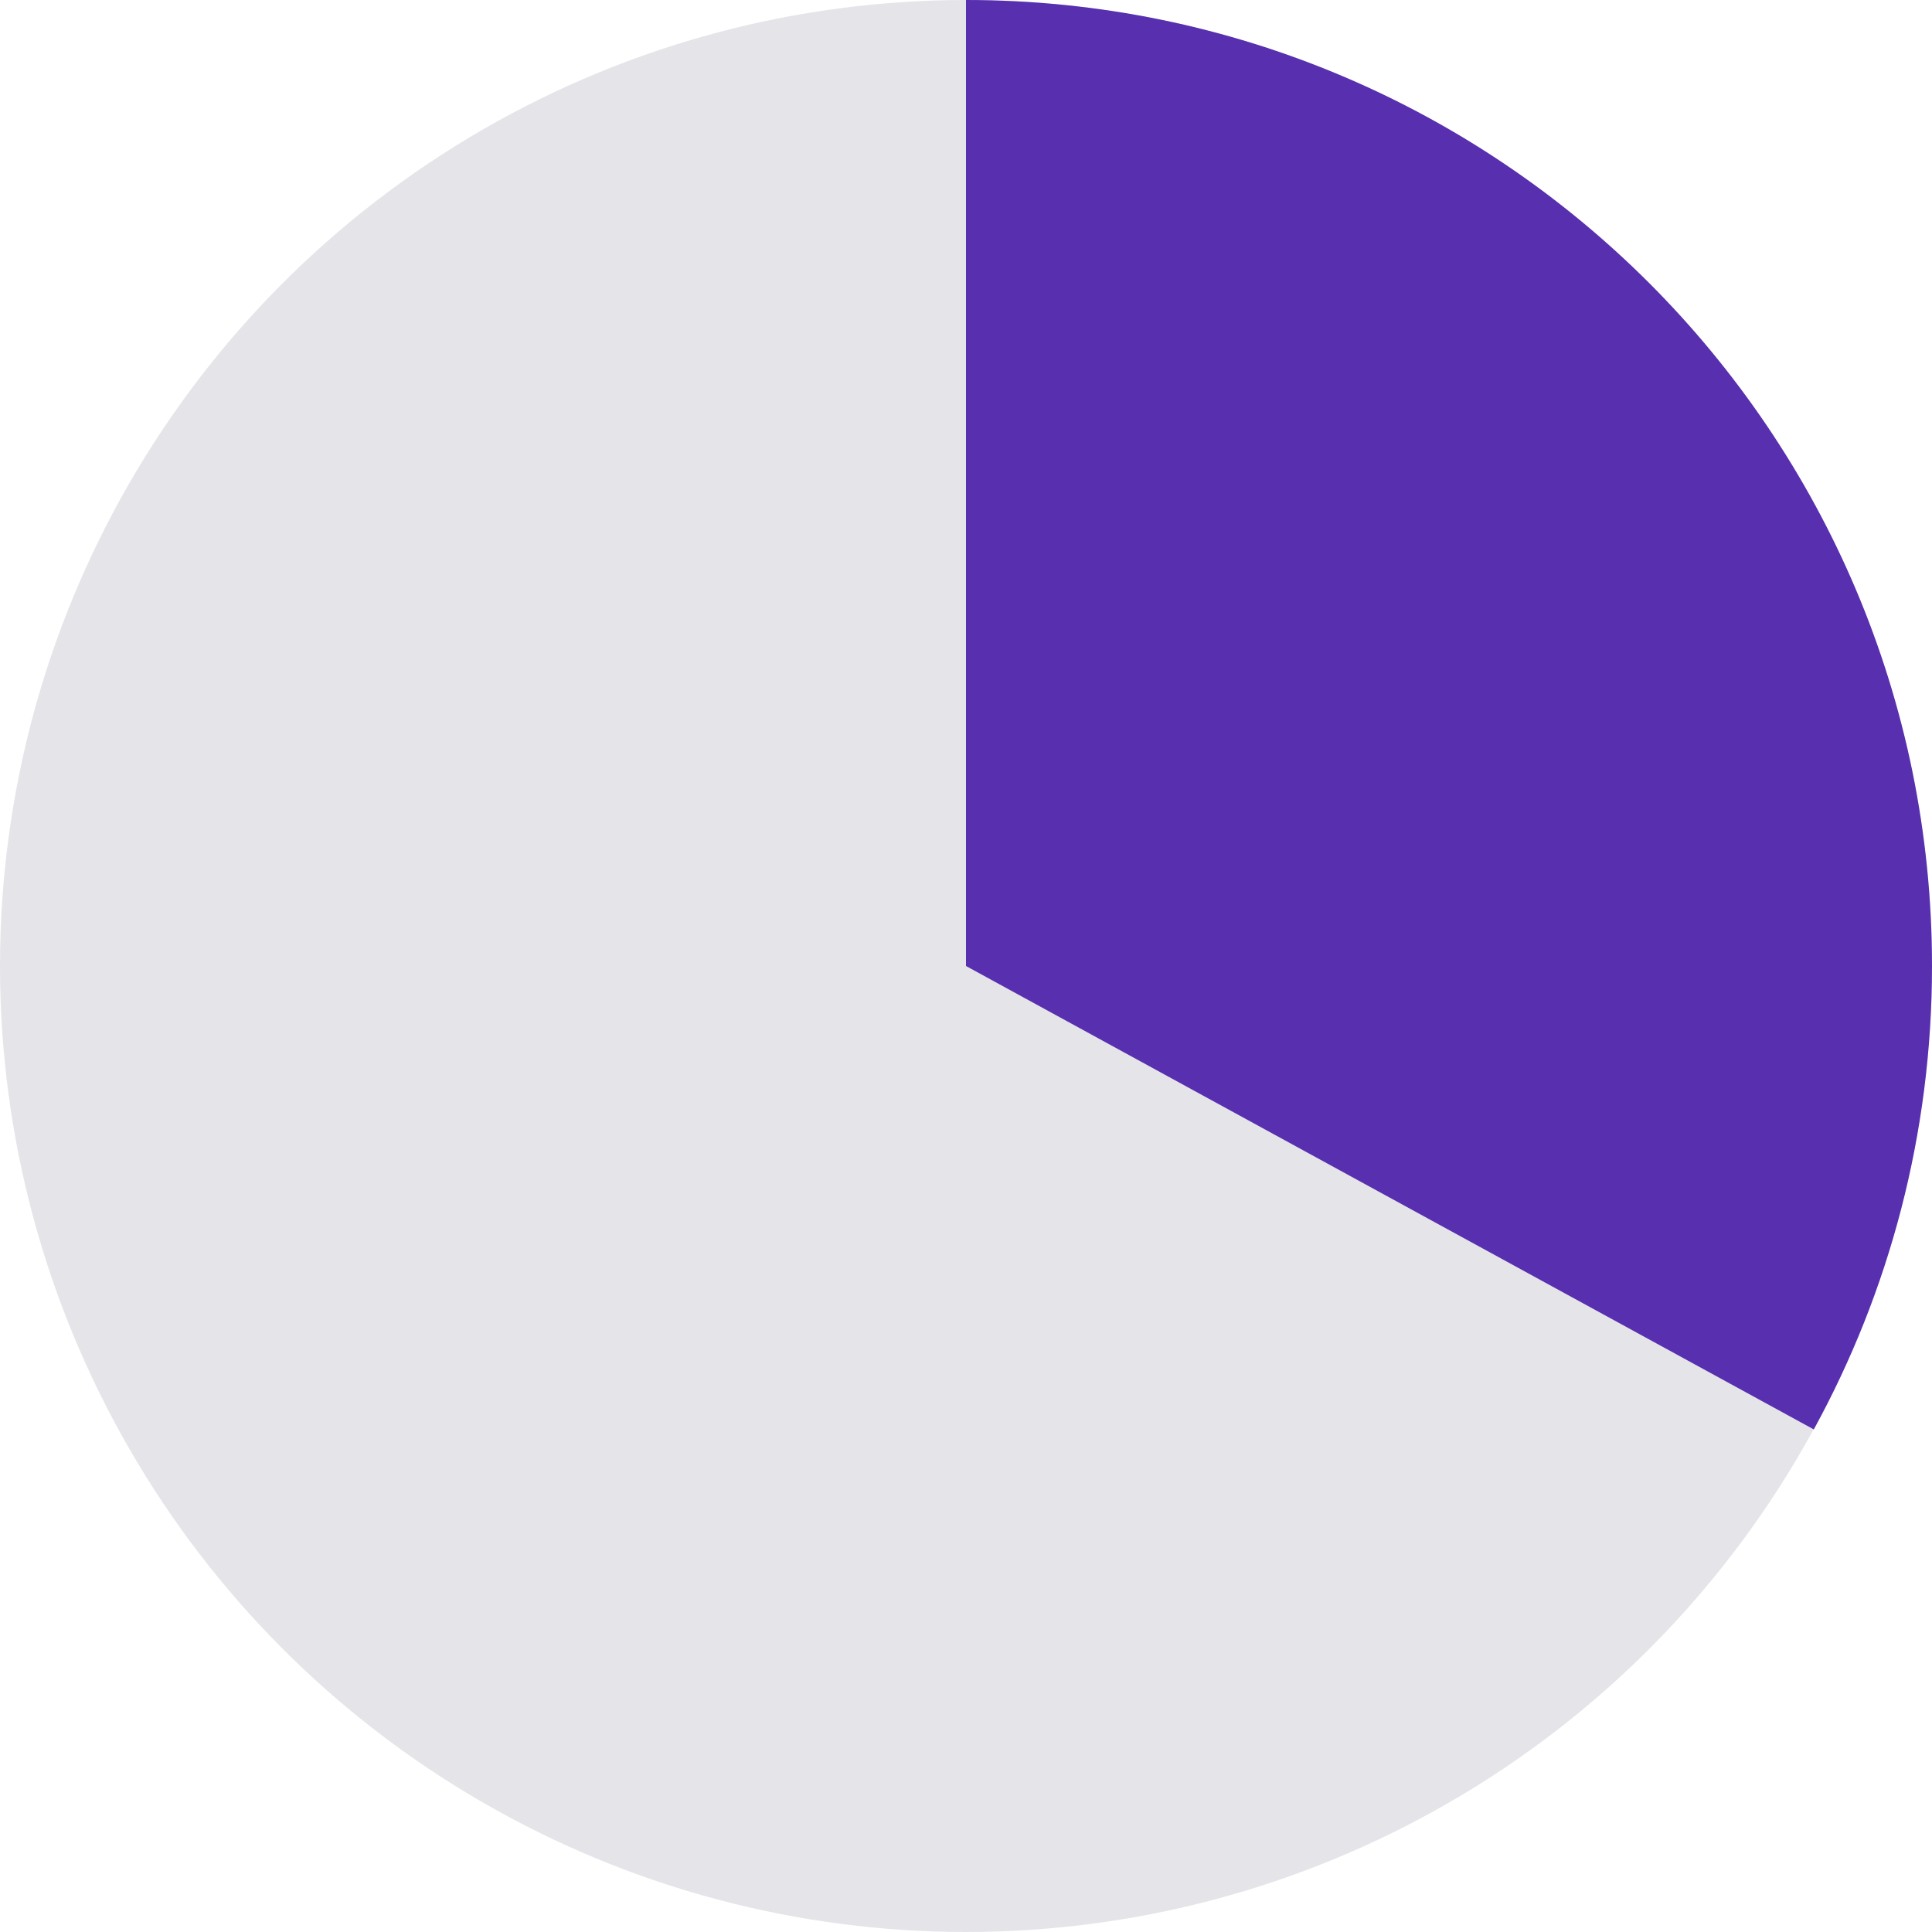
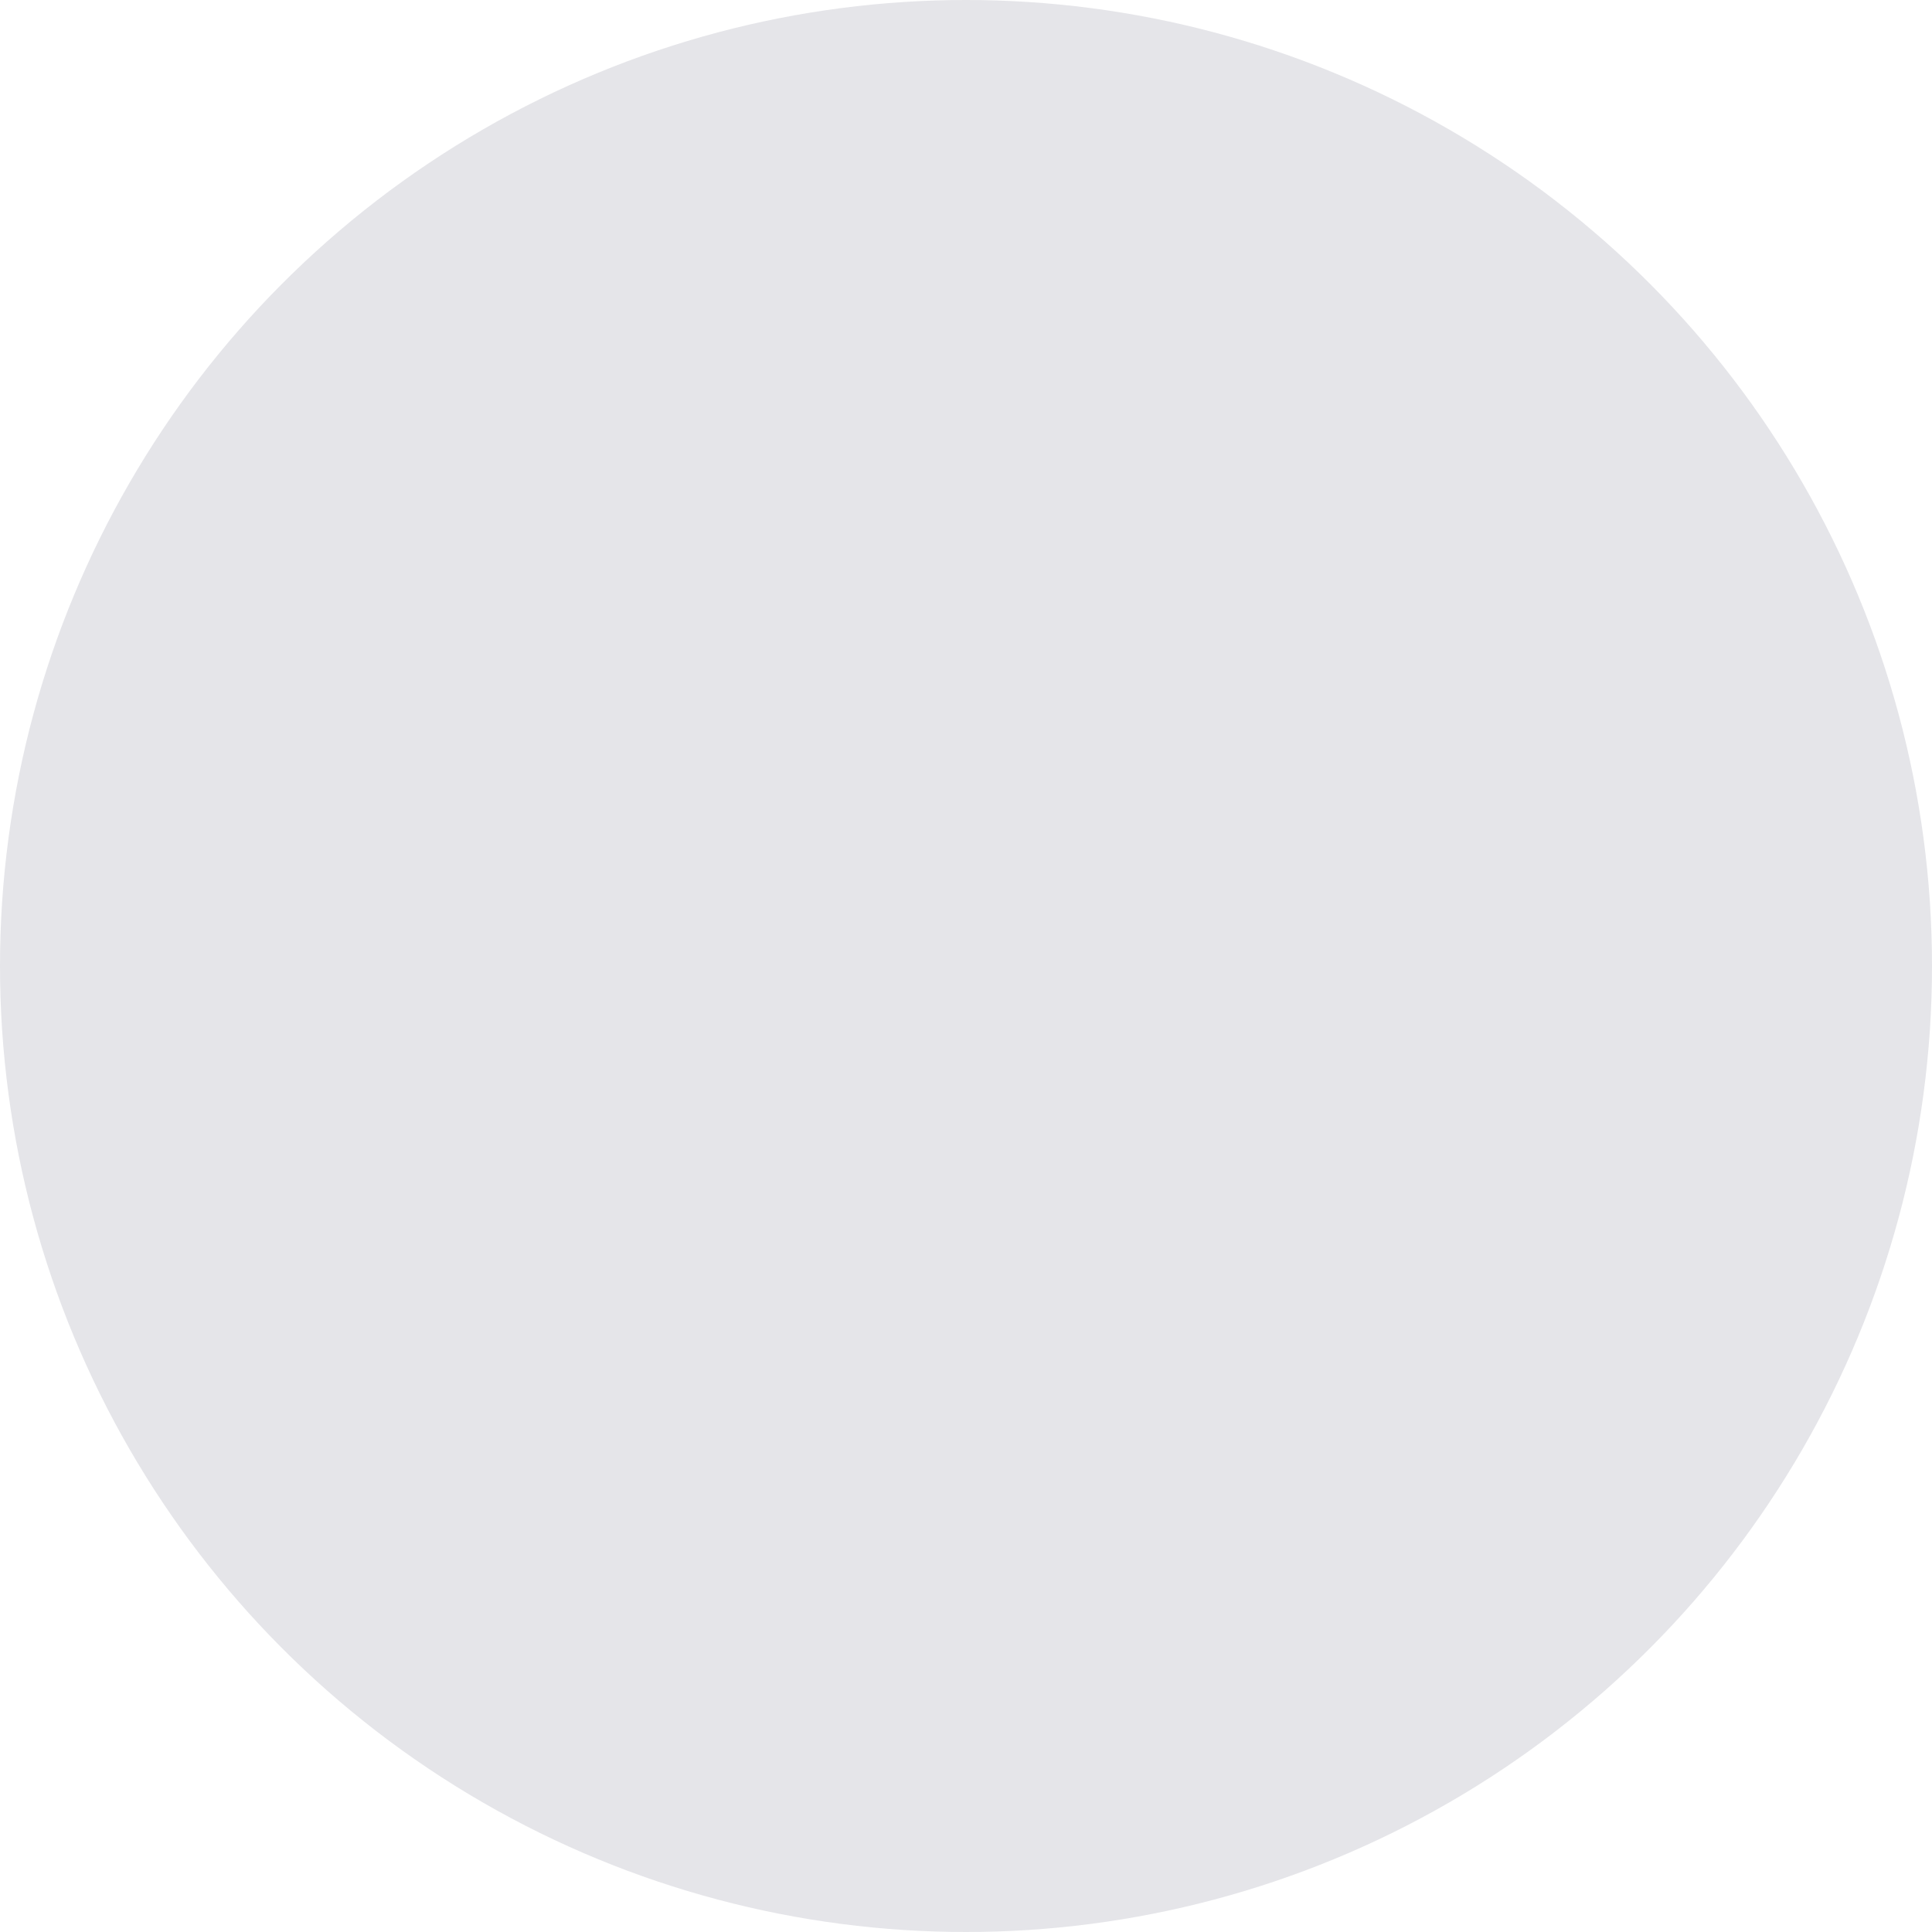
<svg xmlns="http://www.w3.org/2000/svg" width="128px" height="128px" viewBox="0 0 128 128" version="1.1">
  <title>pie-1</title>
  <g id="Page-1" stroke="none" stroke-width="1" fill="none" fill-rule="evenodd">
    <g id="pie-1">
      <circle id="Oval" fill="#E5E5E9" cx="64" cy="64" r="64" />
-       <path d="M64,0 C99.346,0 128,28.654 128,64 C128,75.126 125.161,85.588 120.168,94.703 L64,64 Z" id="Combined-Shape" fill="#572FAF" />
    </g>
  </g>
</svg>